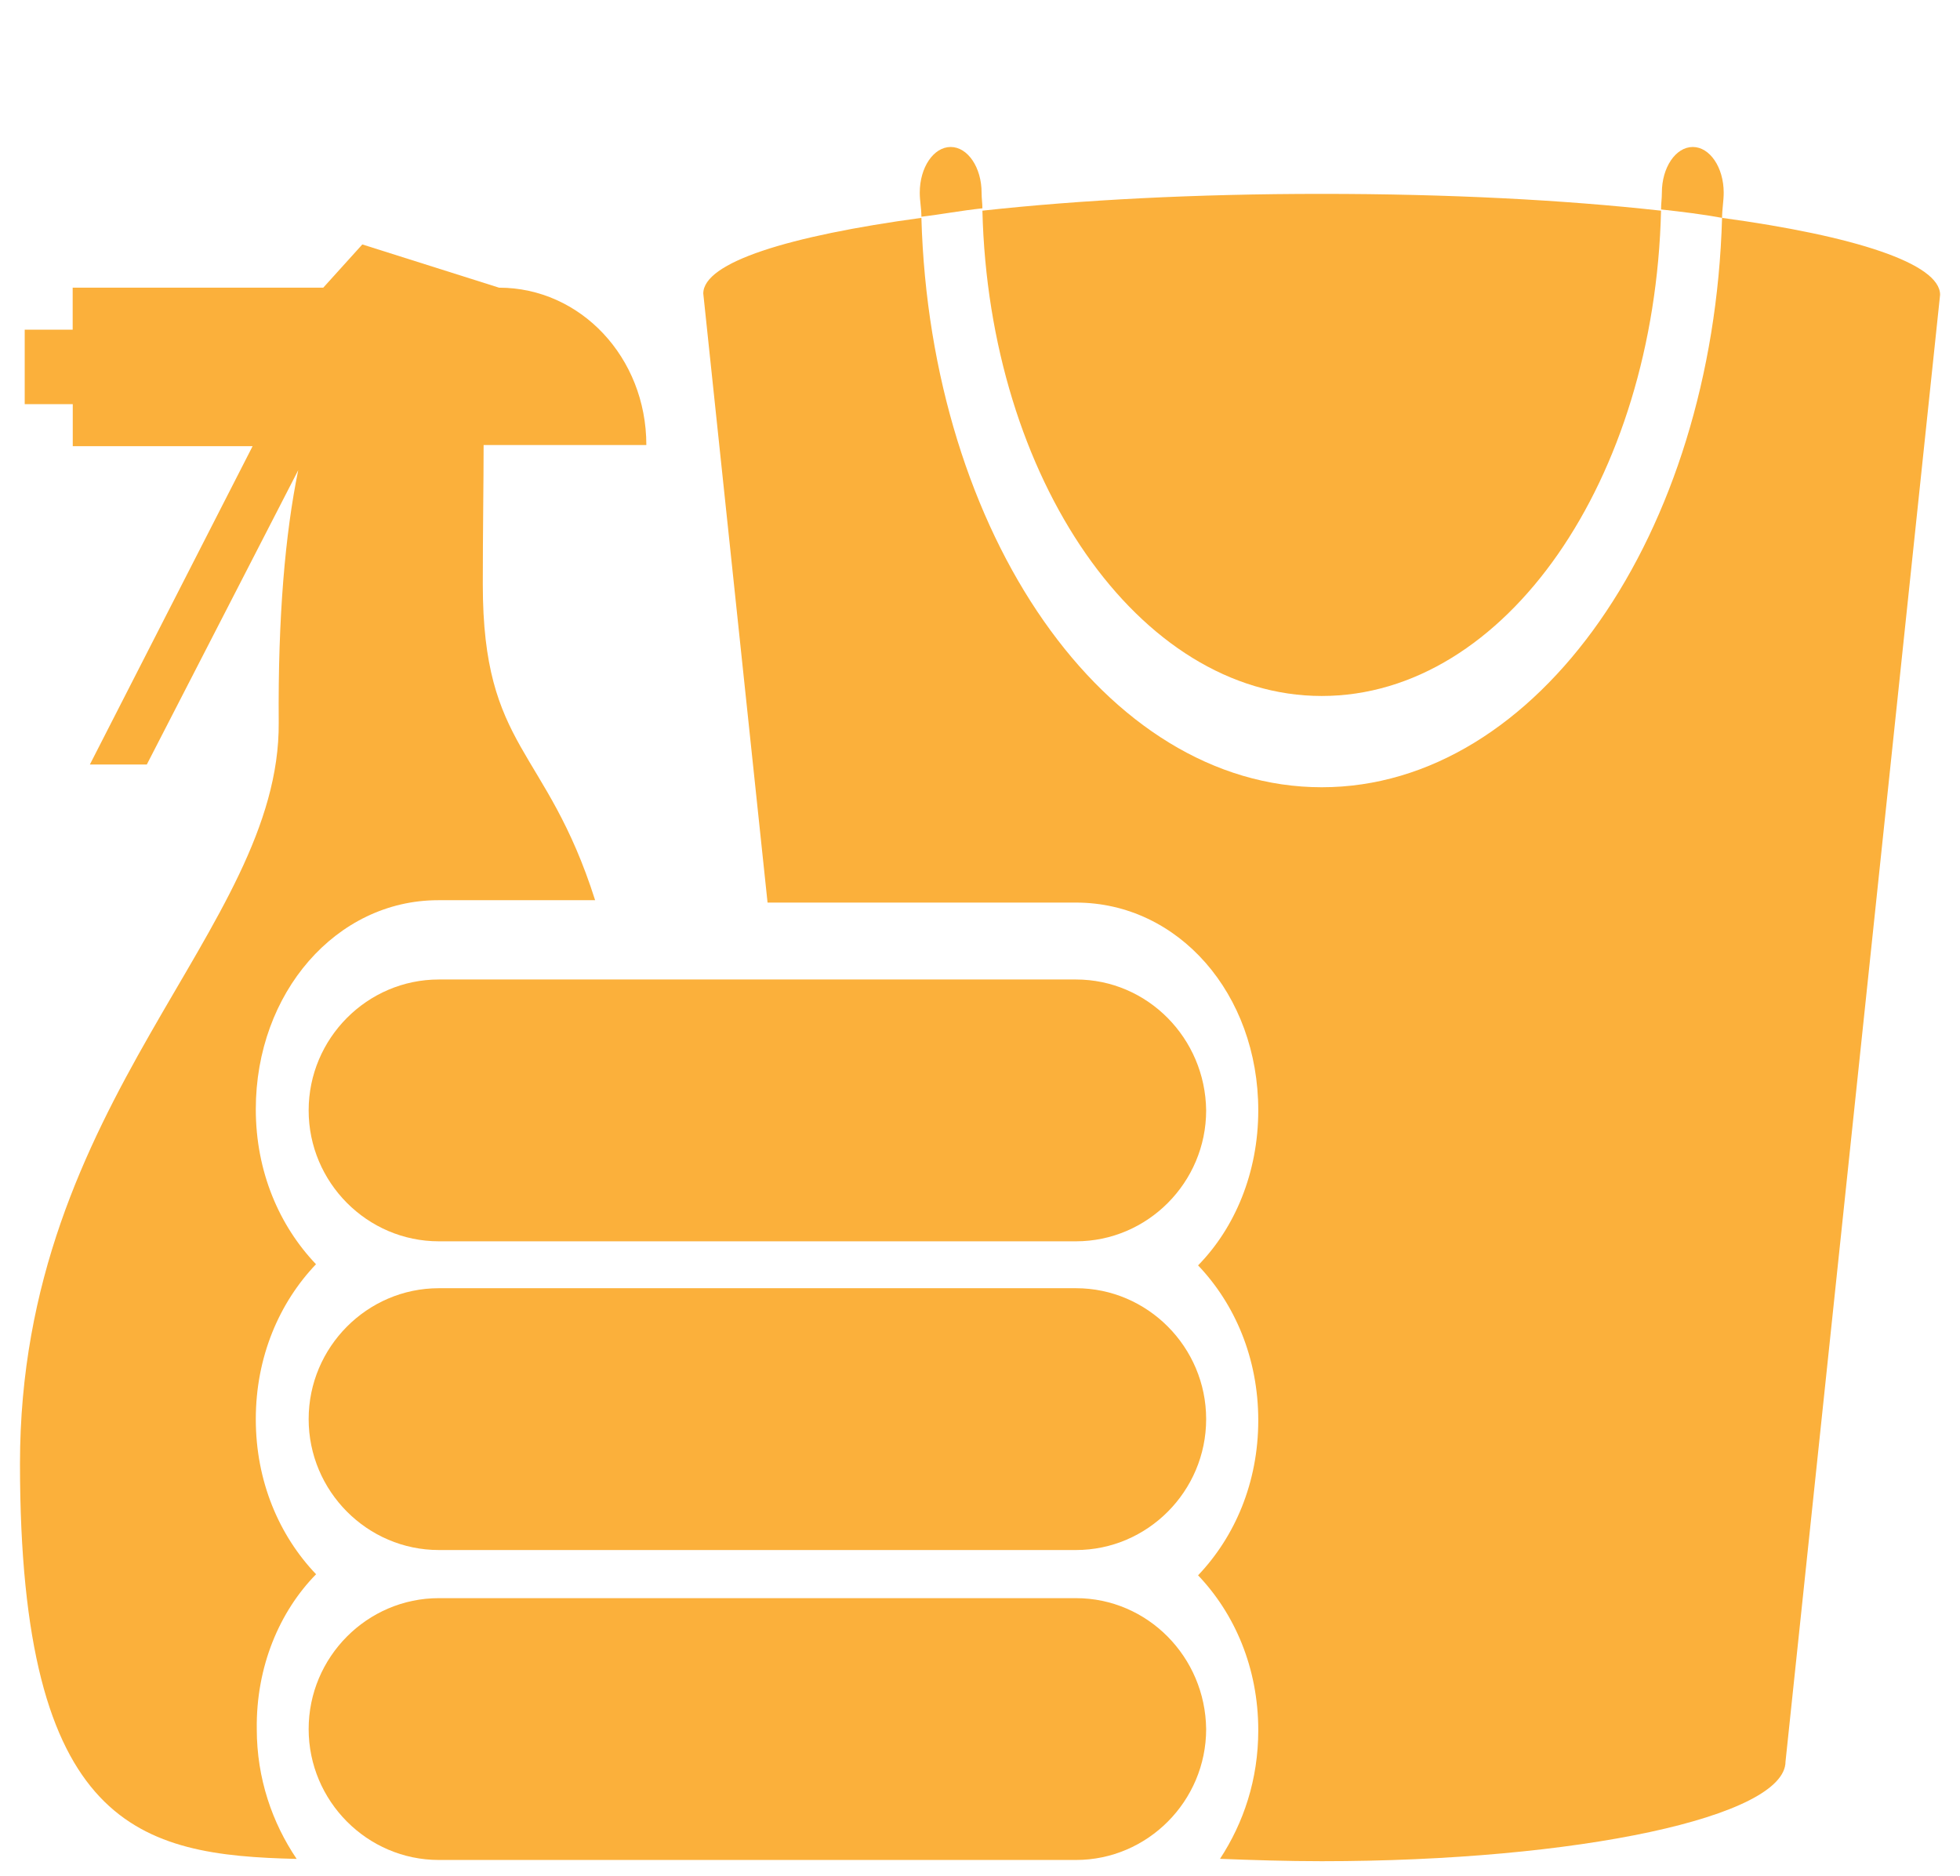
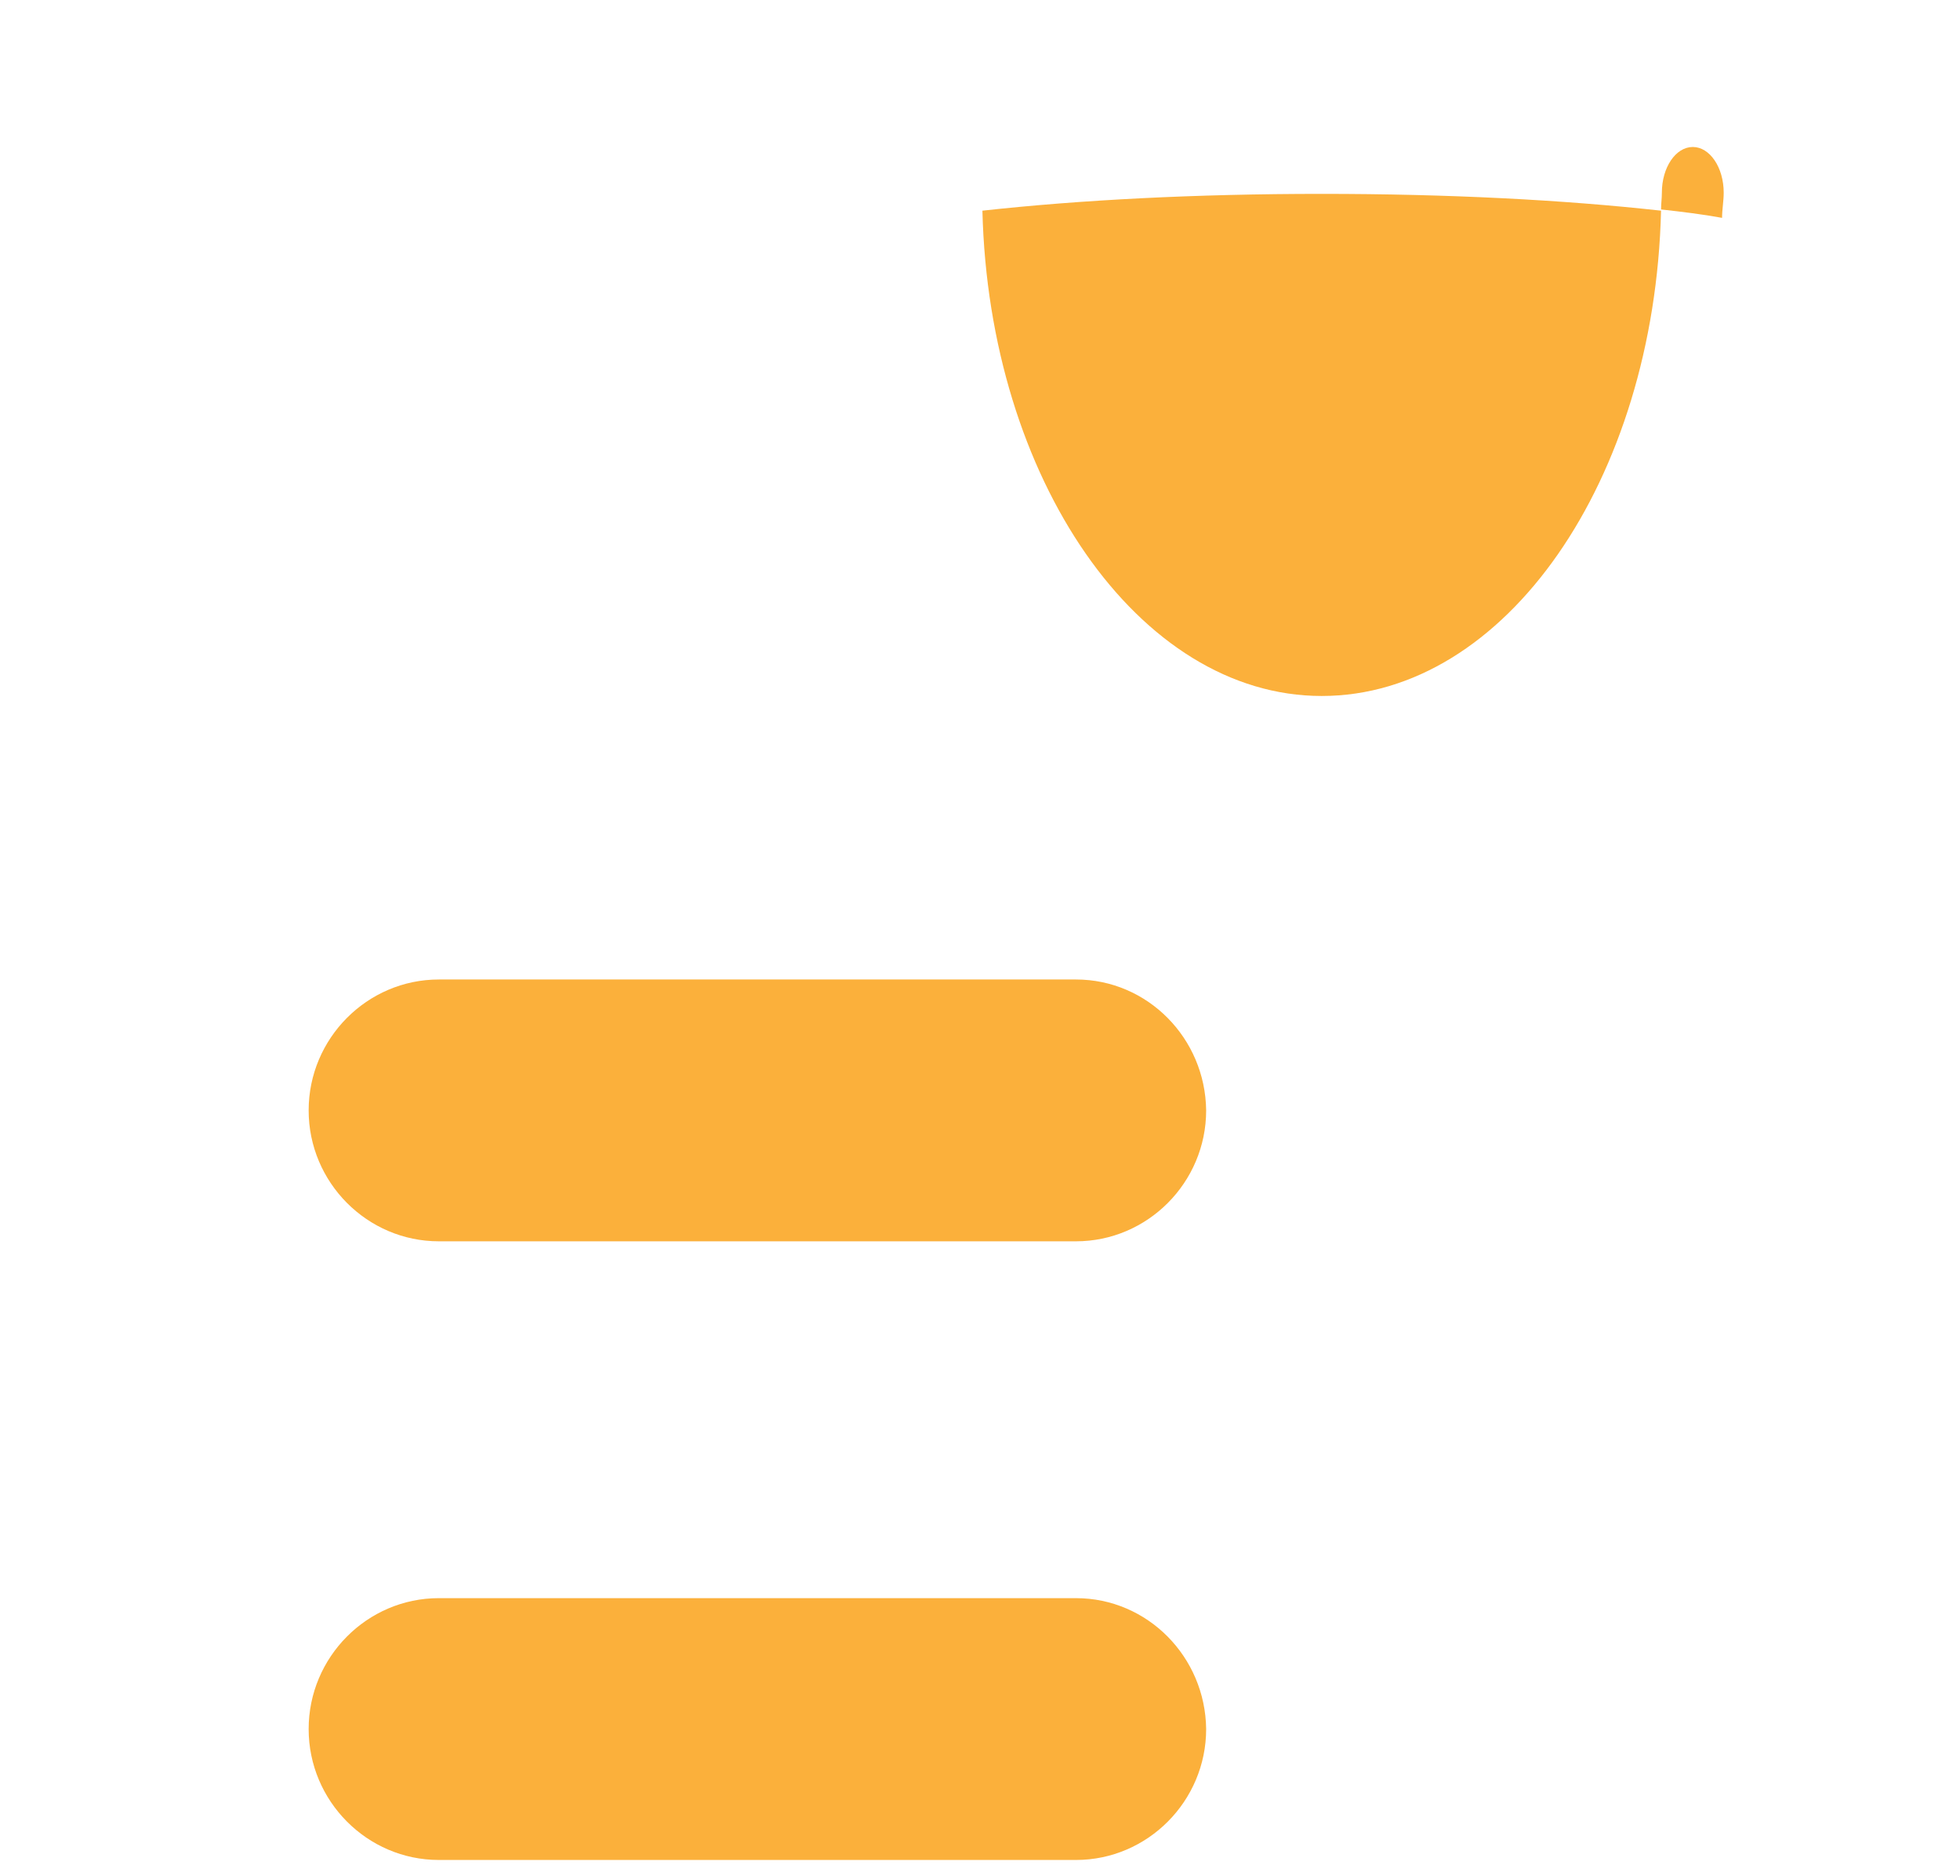
<svg xmlns="http://www.w3.org/2000/svg" id="Layer_1" data-name="Layer 1" viewBox="0 0 240.29 230">
  <defs>
    <style>      .cls-1 {        fill: #fbb03b;        stroke-width: 0px;      }    </style>
  </defs>
-   <path class="cls-1" d="M120.34,23.62c0-3.09-1.7-5.6-3.79-5.6s-3.79,2.5-3.79,5.6c0,1.03.2,1.91.2,2.95,2.49-.29,4.79-.74,7.48-1.03,0-.59-.1-1.18-.1-1.91Z" />
  <path class="cls-1" d="M211.32,23.62c0-3.09-1.7-5.6-3.79-5.6s-3.79,2.5-3.79,5.6c0,.74-.1,1.33-.1,2.06,2.59.29,5.09.59,7.48,1.03,0-1.03.2-2.06.2-3.09Z" />
  <path class="cls-1" d="M162.04,85.33c22.55,0,40.8-26.51,41.6-59.5-11.97-1.33-26.14-2.06-41.6-2.06s-29.63.74-41.6,2.06c.8,32.84,19.15,59.5,41.6,59.5Z" />
-   <path class="cls-1" d="M38.74,193c-4.49-4.71-7.38-11.34-7.38-19s2.89-14.29,7.38-19c-4.49-4.71-7.38-11.34-7.38-19,0-14.29,9.88-25.63,22.35-25.63h19.25c-5.99-18.85-13.77-18.41-13.77-38.73,0-6.63.1-12.37.1-17.08h19.95c0-10.75-8.08-19.29-18.06-19.29l-16.76-5.3-4.79,5.3H8.91v5.15H3.03v9.13h5.89v5.15h22.05l-19.95,39.03h6.98l18.56-36.08c-1.6,7.81-2.49,17.97-2.39,30.93.2,25.48-31.72,46.1-31.72,90.87s14.76,48.01,33.92,48.46c-2.99-4.42-4.89-9.87-4.89-15.91-.1-7.66,2.79-14.43,7.28-19Z" />
-   <path class="cls-1" d="M211.12,26.71c-1.1,38.74-22.55,69.81-49.08,69.81s-47.98-31.08-49.08-69.81c-16.26,2.21-26.74,5.45-26.74,9.28l7.88,74.67h37.81c12.57,0,22.35,11.19,22.35,25.48,0,7.66-2.89,14.43-7.38,19,4.49,4.71,7.38,11.34,7.38,19s-2.89,14.29-7.38,19c4.49,4.71,7.38,11.34,7.38,19,0,6.04-1.8,11.34-4.69,15.76,3.99.15,8.18.29,12.47.29,31.42,0,56.86-5.45,56.86-12.22l18.95-179.83c0-3.83-10.47-7.22-26.74-9.43Z" />
  <path class="cls-1" d="M131.91,120.09H53.8c-8.78,0-15.96,7.22-15.96,16.05s7.18,16.05,15.96,16.05h78.11c8.78,0,15.96-7.22,15.96-16.05-.1-8.84-7.18-16.05-15.96-16.05Z" />
-   <path class="cls-1" d="M53.8,157.94c-8.78,0-15.96,7.22-15.96,16.05s7.18,16.05,15.96,16.05h78.11c8.78,0,15.96-7.22,15.96-16.05s-7.18-16.05-15.96-16.05H53.8Z" />
  <path class="cls-1" d="M131.91,195.94H53.8c-8.78,0-15.96,7.22-15.96,16.05s7.18,16.05,15.96,16.05h78.11c8.78,0,15.96-7.22,15.96-16.05-.1-8.84-7.18-16.05-15.96-16.05Z" />
</svg>